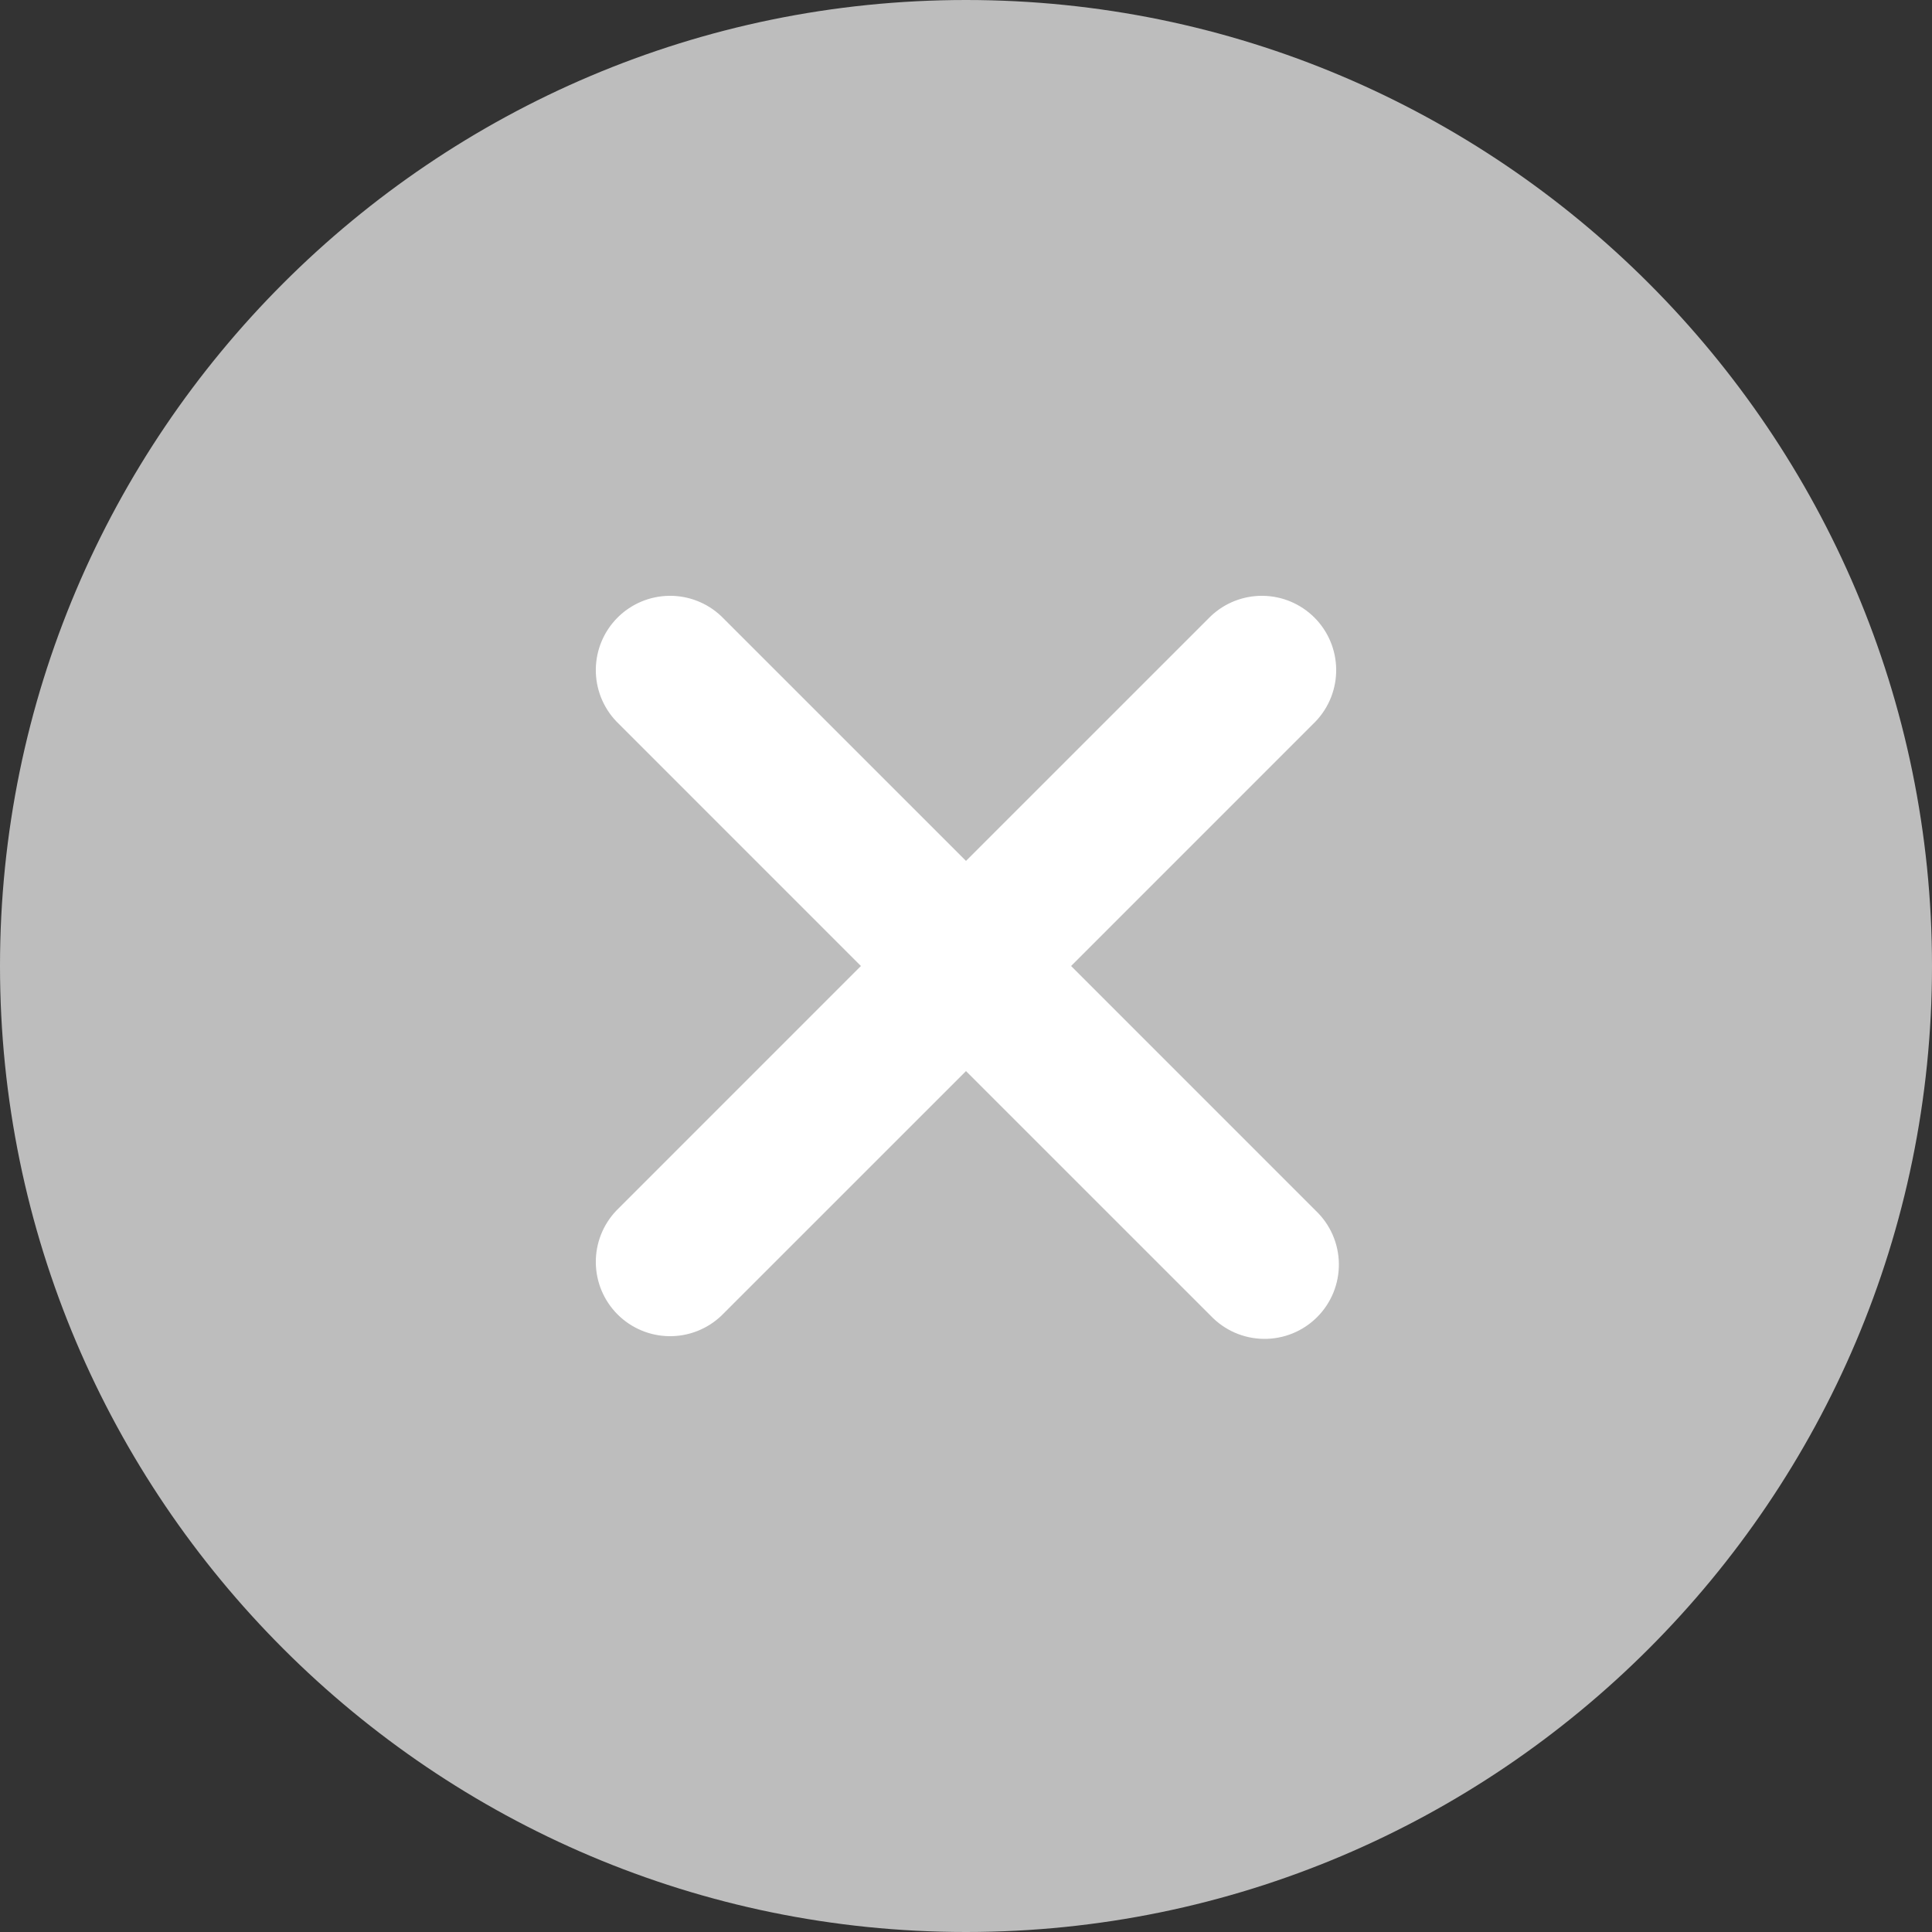
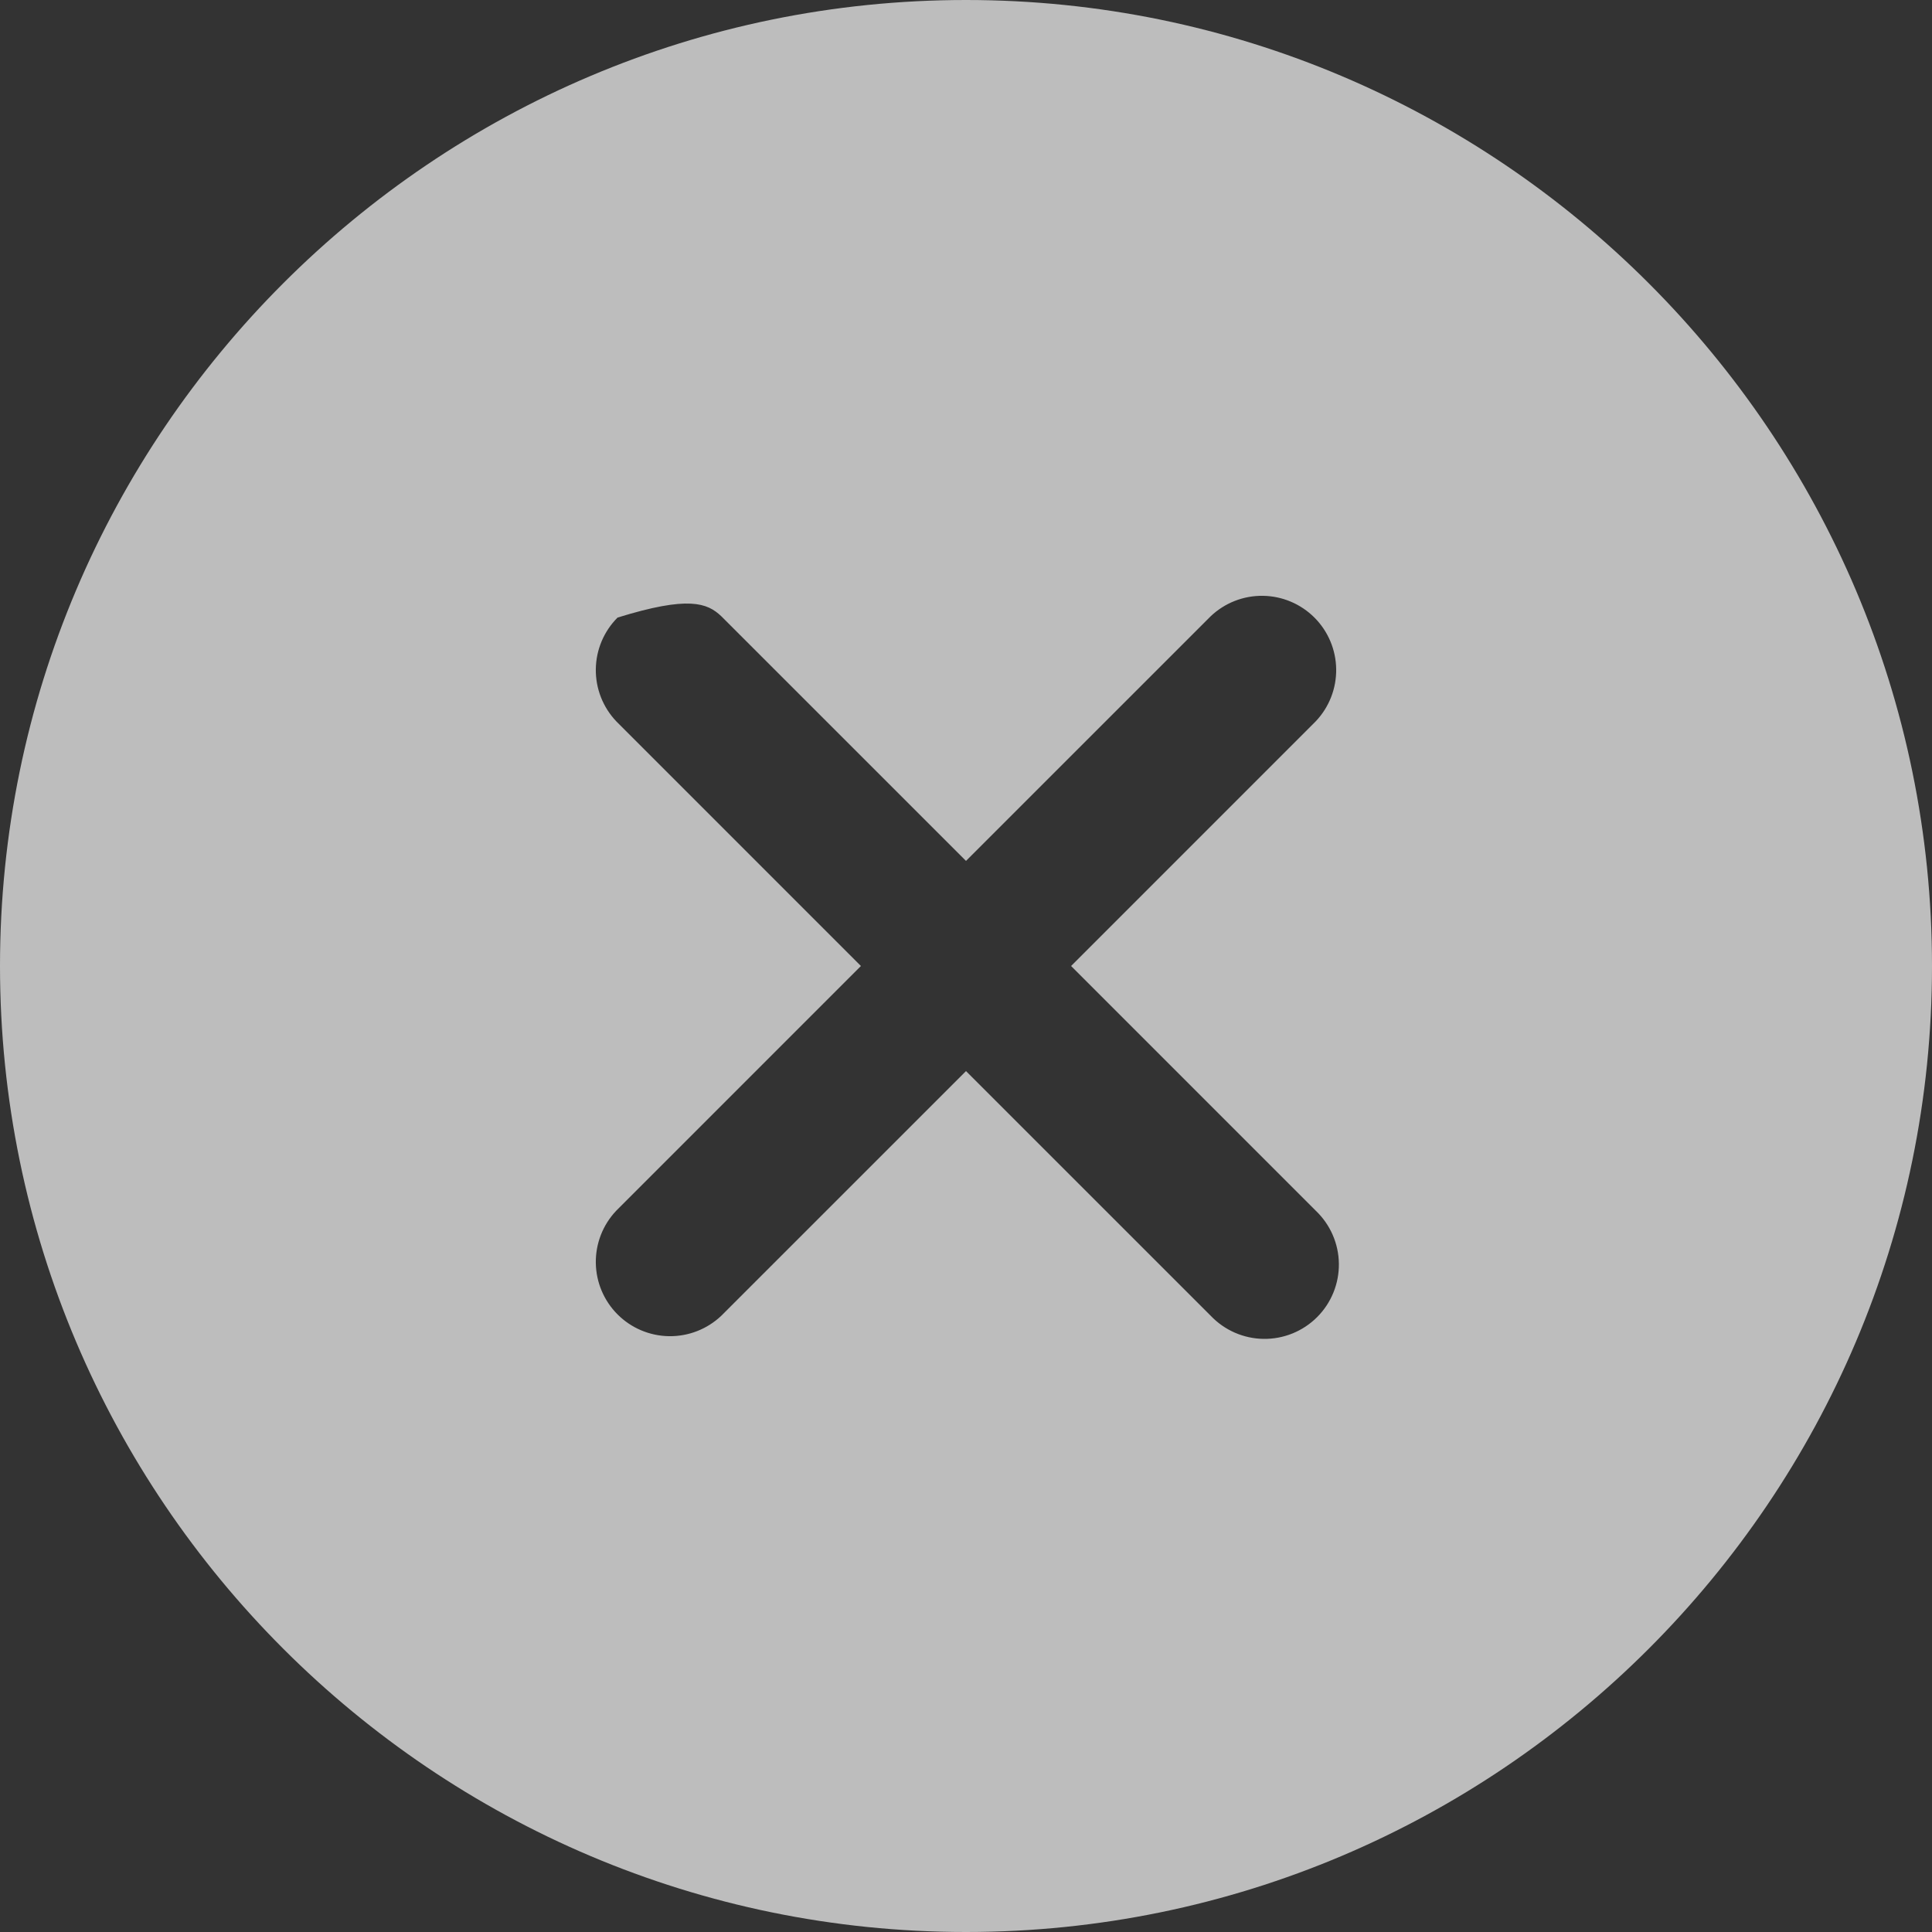
<svg xmlns="http://www.w3.org/2000/svg" width="416" height="416" viewBox="0 0 416 416" fill="none">
  <rect x="0" y="0" width="416" height="416" fill="#333333" stroke="none" />
-   <rect x="78" y="88" width="276" height="234" fill="white" />
-   <path d="M208 0C93.31 0 0 93.31 0 208C0 322.69 93.31 416 208 416C322.69 416 416 322.69 416 208C416 93.31 322.69 0 208 0ZM283.31 260.69C284.858 262.161 286.096 263.927 286.951 265.884C287.806 267.841 288.261 269.949 288.288 272.085C288.316 274.22 287.915 276.34 287.111 278.318C286.306 280.296 285.113 282.093 283.603 283.603C282.093 285.113 280.296 286.306 278.318 287.111C276.34 287.915 274.22 288.316 272.085 288.288C269.949 288.261 267.841 287.806 265.884 286.951C263.927 286.096 262.161 284.858 260.69 283.31L208 230.63L155.31 283.31C152.285 286.184 148.257 287.762 144.085 287.709C139.913 287.656 135.926 285.974 132.976 283.024C130.026 280.074 128.344 276.087 128.291 271.915C128.238 267.743 129.816 263.715 132.69 260.69L185.37 208L132.69 155.31C129.816 152.285 128.238 148.257 128.291 144.085C128.344 139.913 130.026 135.926 132.976 132.976C135.926 130.026 139.913 128.344 144.085 128.291C148.257 128.238 152.285 129.816 155.31 132.69L208 185.37L260.69 132.69C263.715 129.816 267.743 128.238 271.915 128.291C276.087 128.344 280.074 130.026 283.024 132.976C285.974 135.926 287.656 139.913 287.709 144.085C287.762 148.257 286.184 152.285 283.31 155.31L230.63 208L283.31 260.69Z" fill="#BDBDBD" />
+   <path d="M208 0C93.31 0 0 93.31 0 208C0 322.69 93.31 416 208 416C322.69 416 416 322.69 416 208C416 93.31 322.69 0 208 0ZM283.31 260.69C284.858 262.161 286.096 263.927 286.951 265.884C287.806 267.841 288.261 269.949 288.288 272.085C288.316 274.22 287.915 276.34 287.111 278.318C286.306 280.296 285.113 282.093 283.603 283.603C282.093 285.113 280.296 286.306 278.318 287.111C276.34 287.915 274.22 288.316 272.085 288.288C269.949 288.261 267.841 287.806 265.884 286.951C263.927 286.096 262.161 284.858 260.69 283.31L208 230.63L155.31 283.31C152.285 286.184 148.257 287.762 144.085 287.709C139.913 287.656 135.926 285.974 132.976 283.024C130.026 280.074 128.344 276.087 128.291 271.915C128.238 267.743 129.816 263.715 132.69 260.69L185.37 208L132.69 155.31C129.816 152.285 128.238 148.257 128.291 144.085C128.344 139.913 130.026 135.926 132.976 132.976C148.257 128.238 152.285 129.816 155.31 132.69L208 185.37L260.69 132.69C263.715 129.816 267.743 128.238 271.915 128.291C276.087 128.344 280.074 130.026 283.024 132.976C285.974 135.926 287.656 139.913 287.709 144.085C287.762 148.257 286.184 152.285 283.31 155.31L230.63 208L283.31 260.69Z" fill="#BDBDBD" />
</svg>